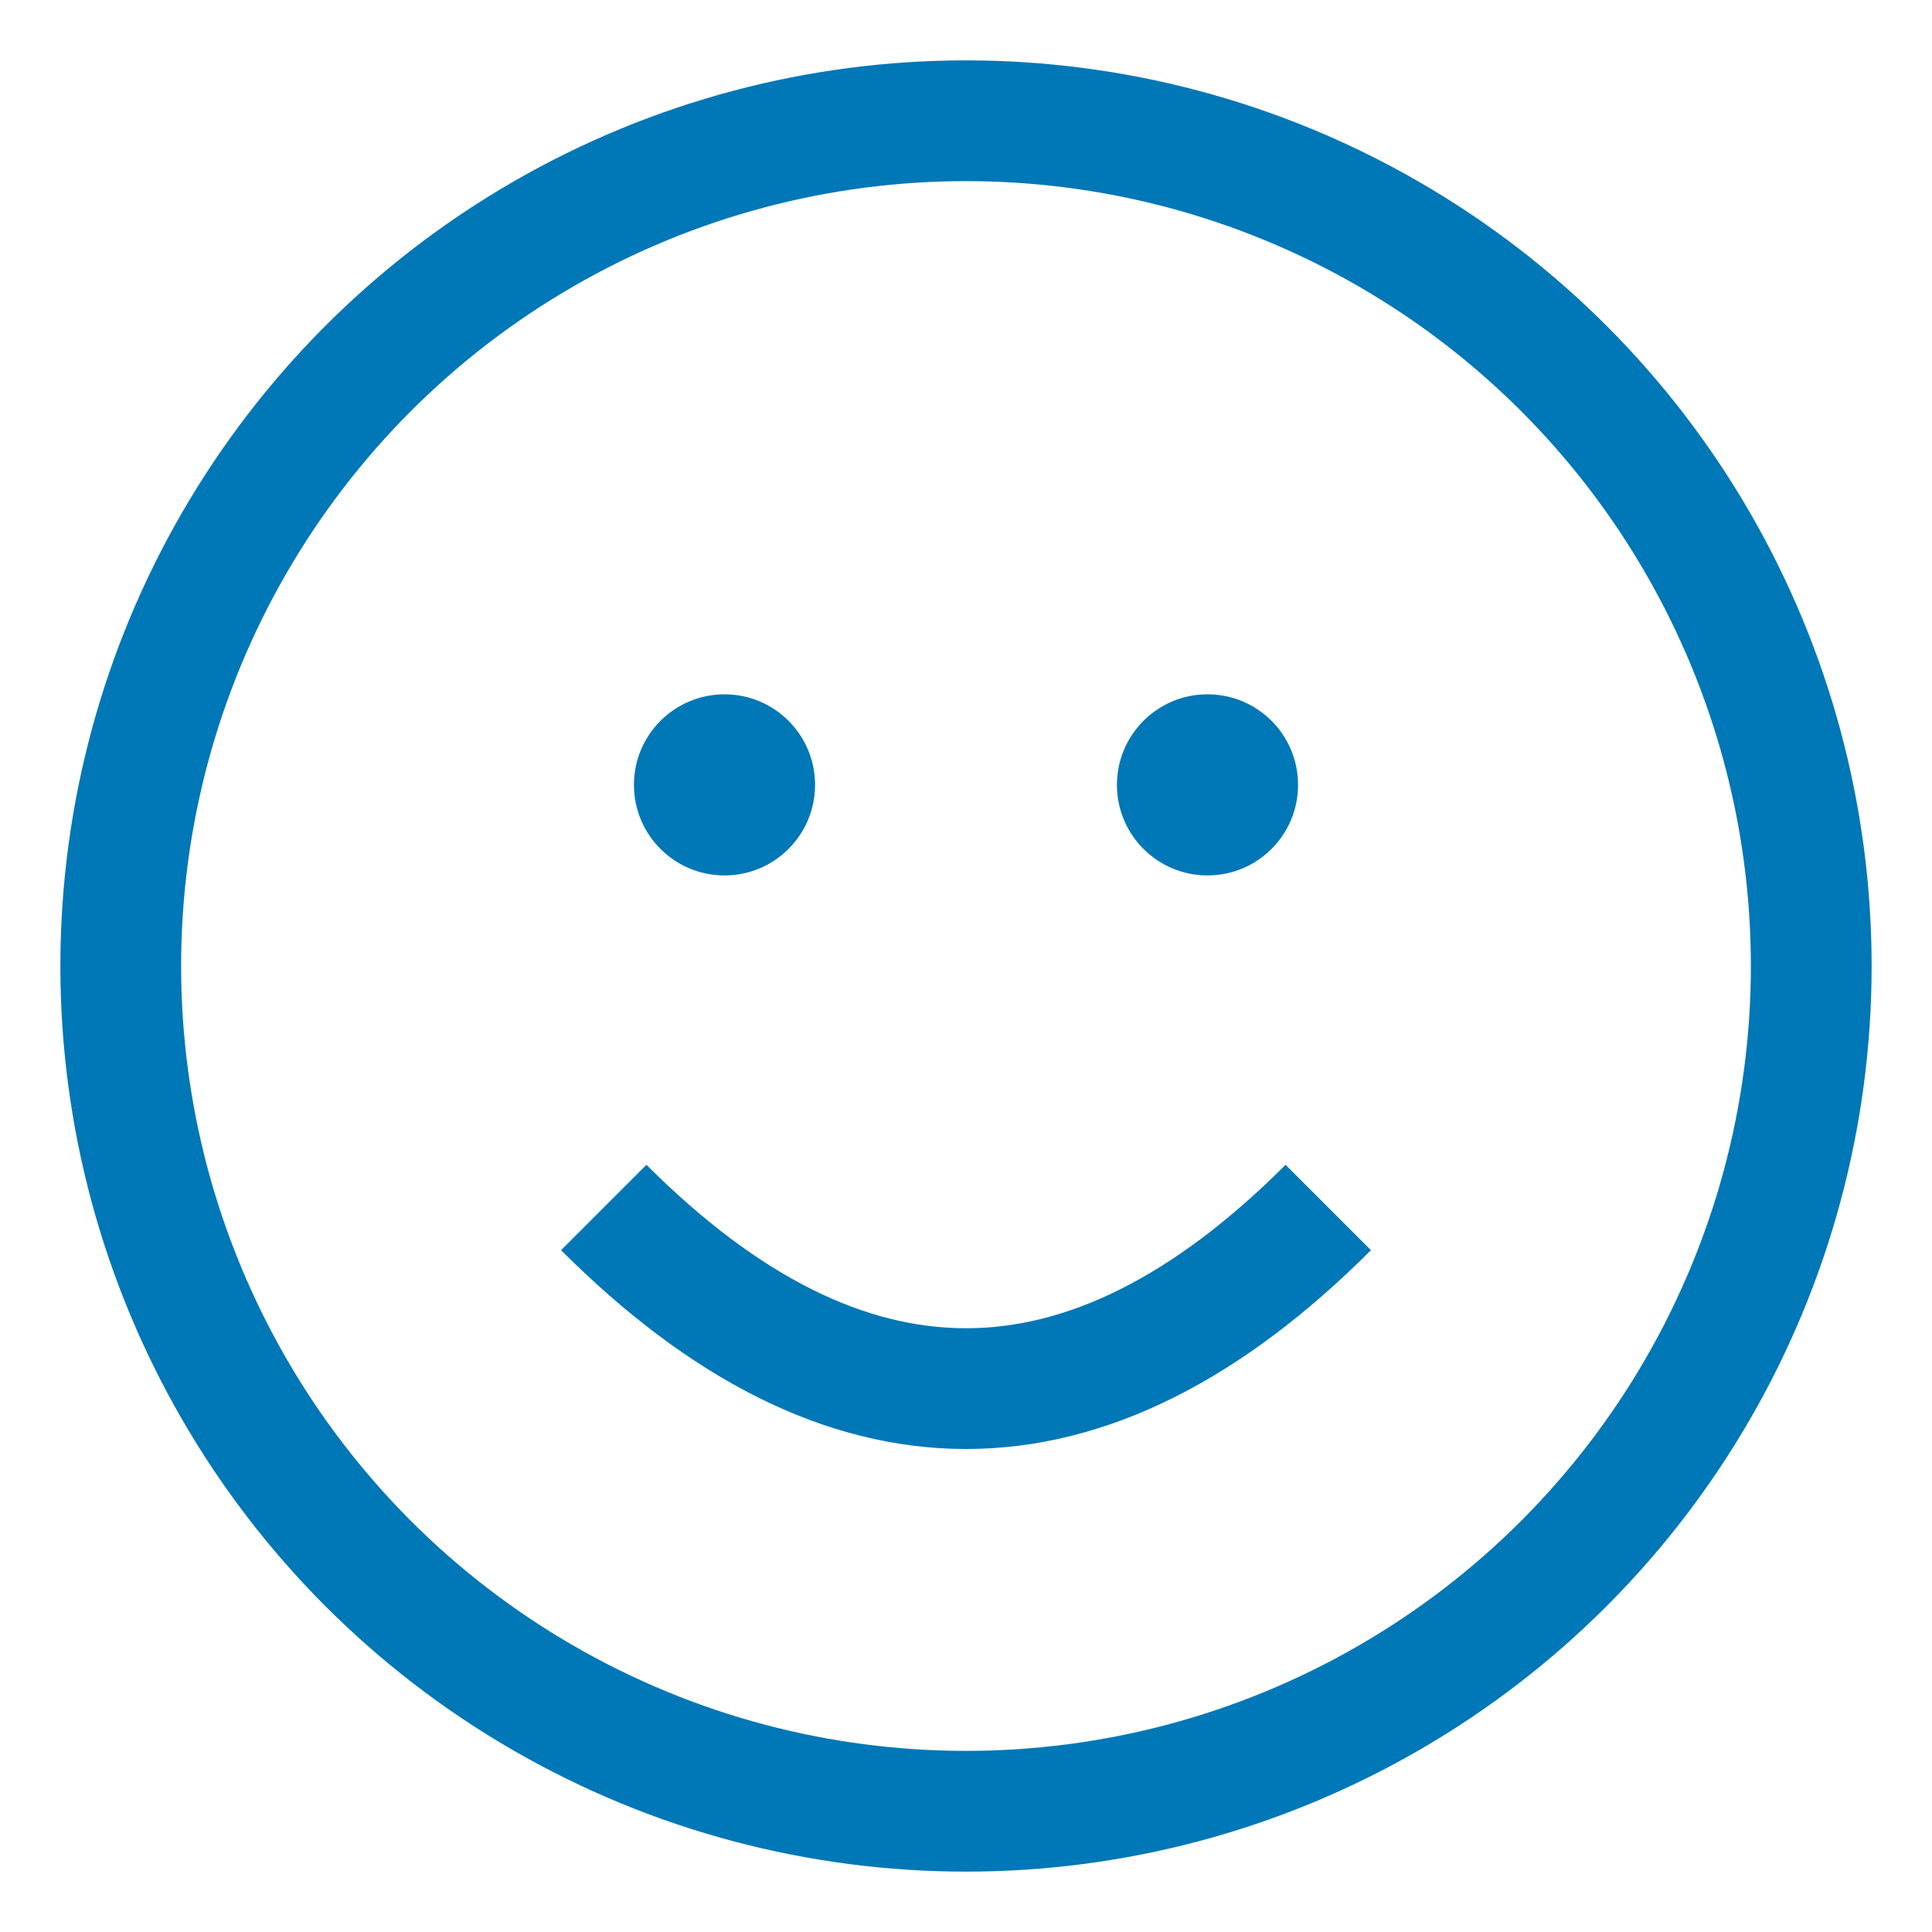
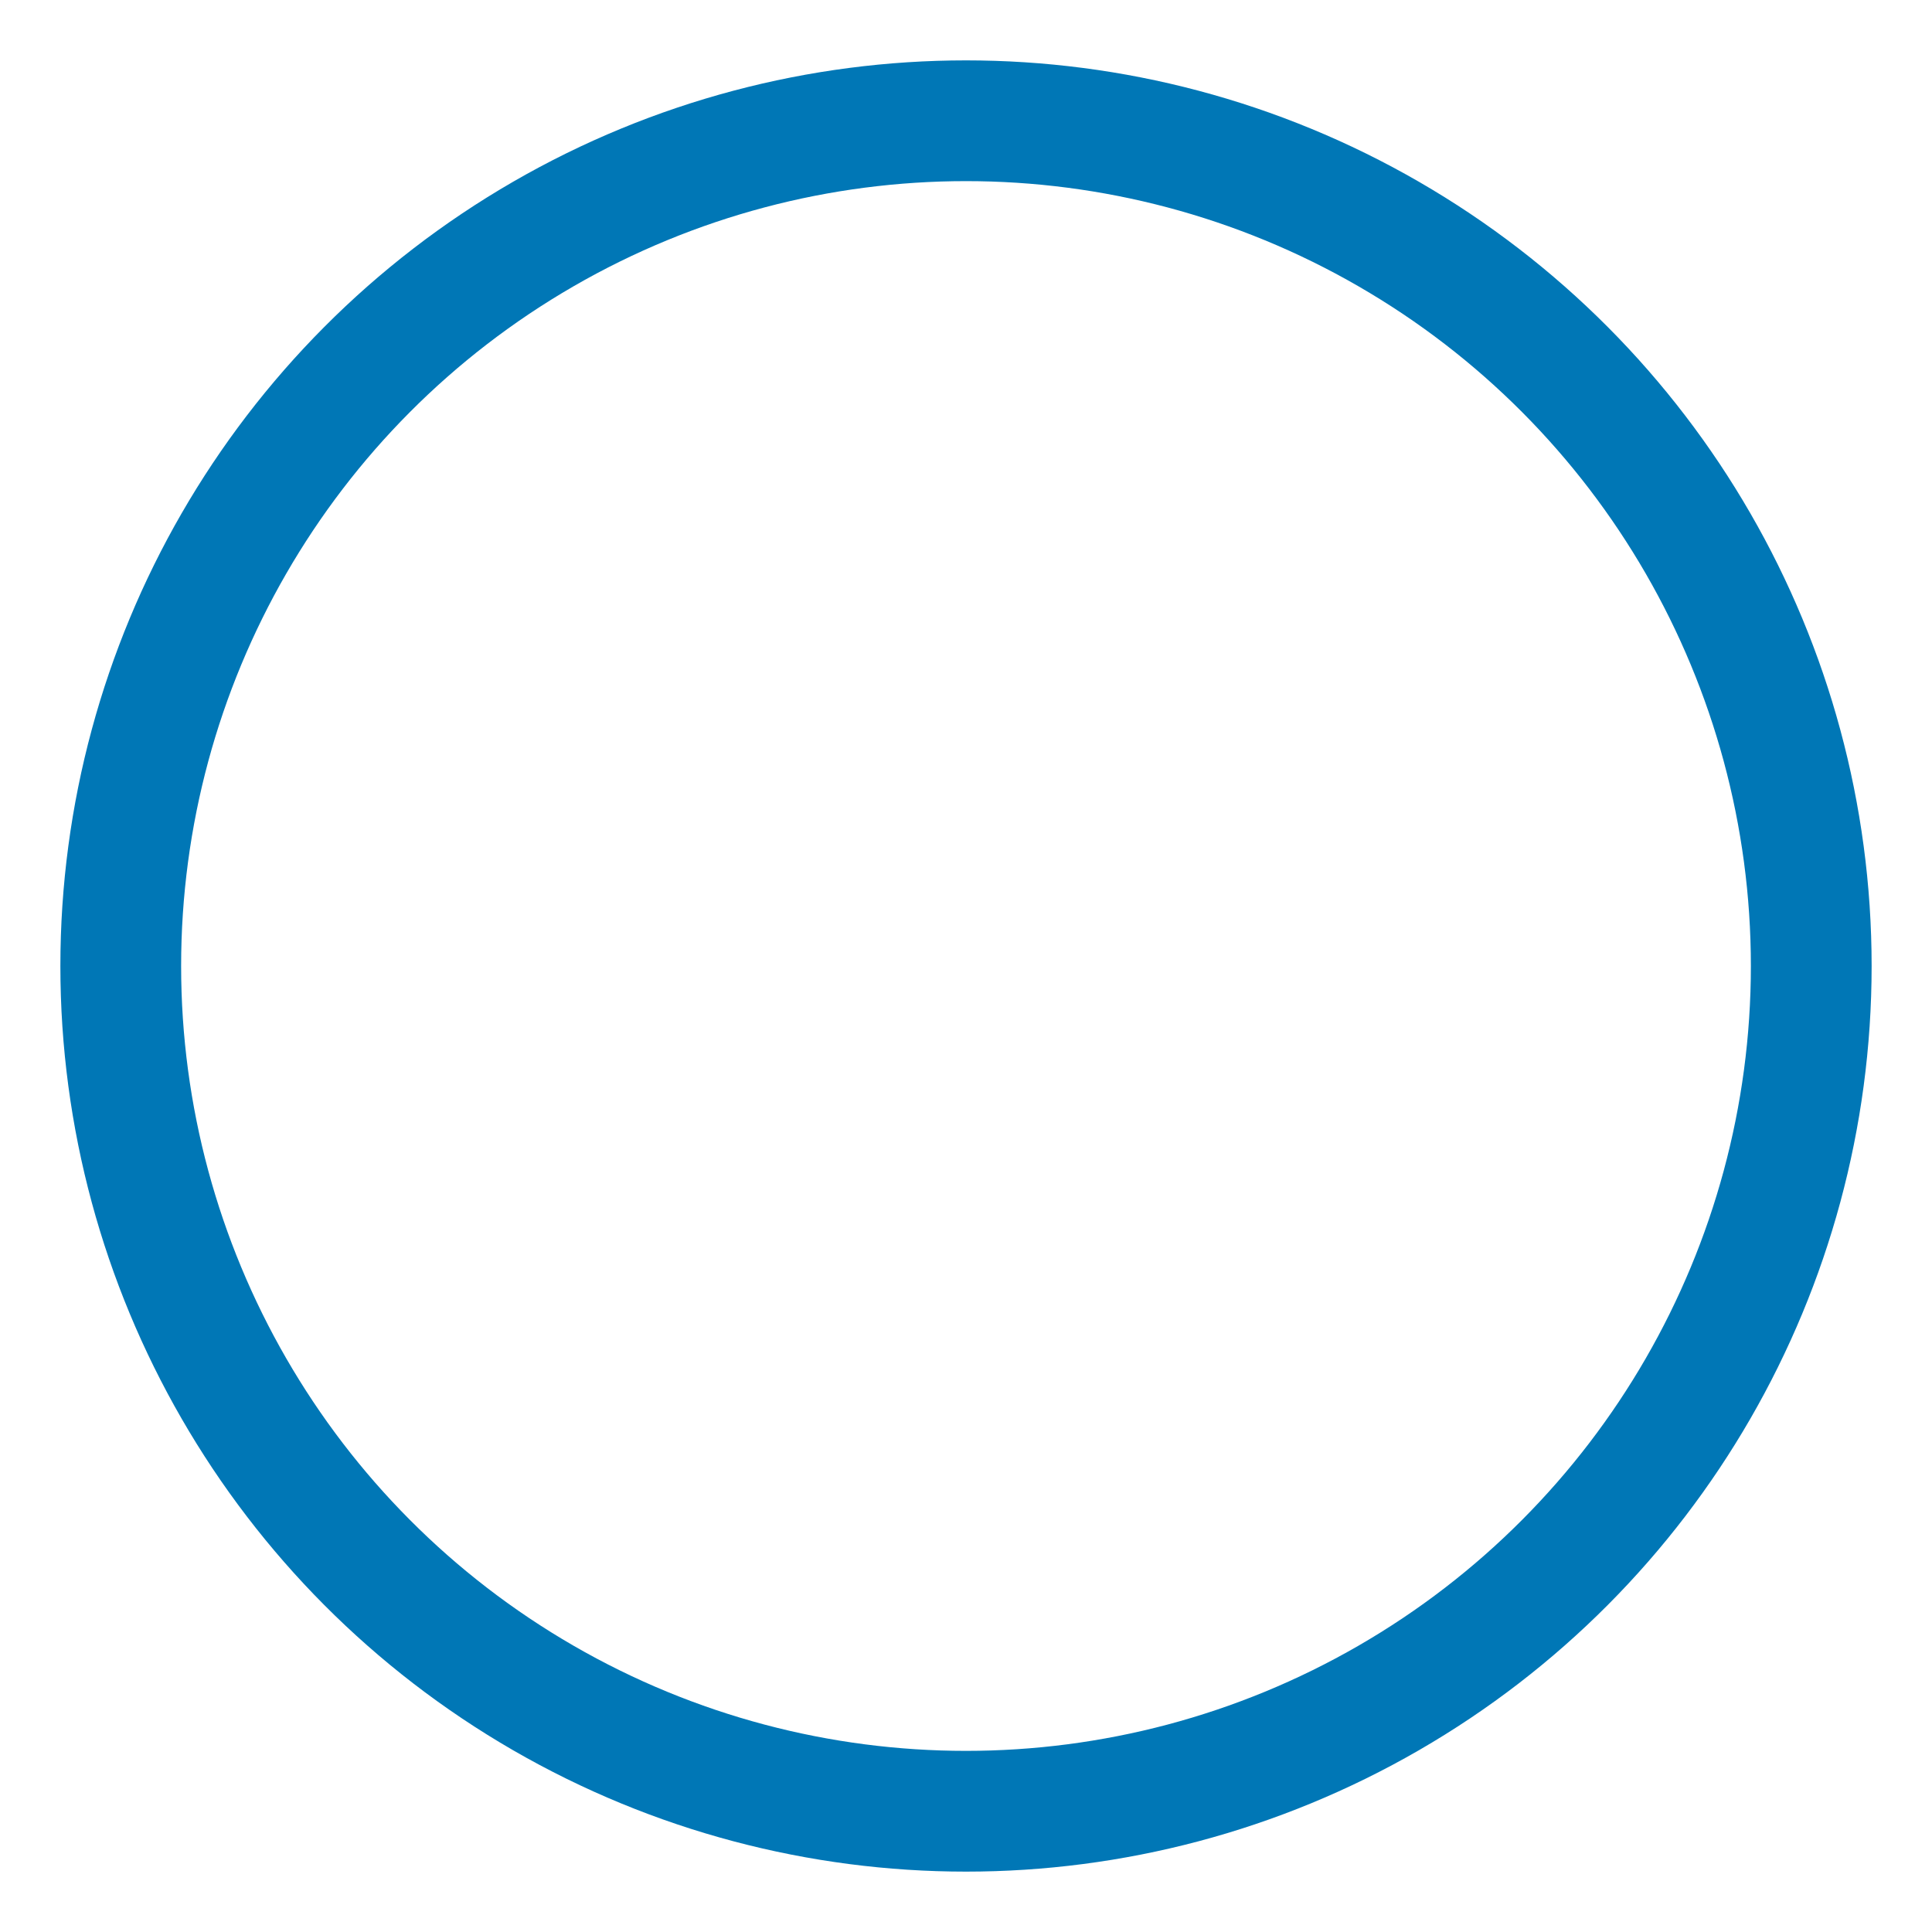
<svg xmlns="http://www.w3.org/2000/svg" width="32" height="32">
  <circle cx="16" cy="16" r="14" fill="none" stroke="#0077b6" stroke-width="2" />
-   <path d="M10 20 Q16 26 22 20" fill="none" stroke="#0077b6" stroke-width="2" />
-   <circle cx="12" cy="13" r="1.5" fill="#0077b6" />
-   <circle cx="20" cy="13" r="1.5" fill="#0077b6" />
</svg>